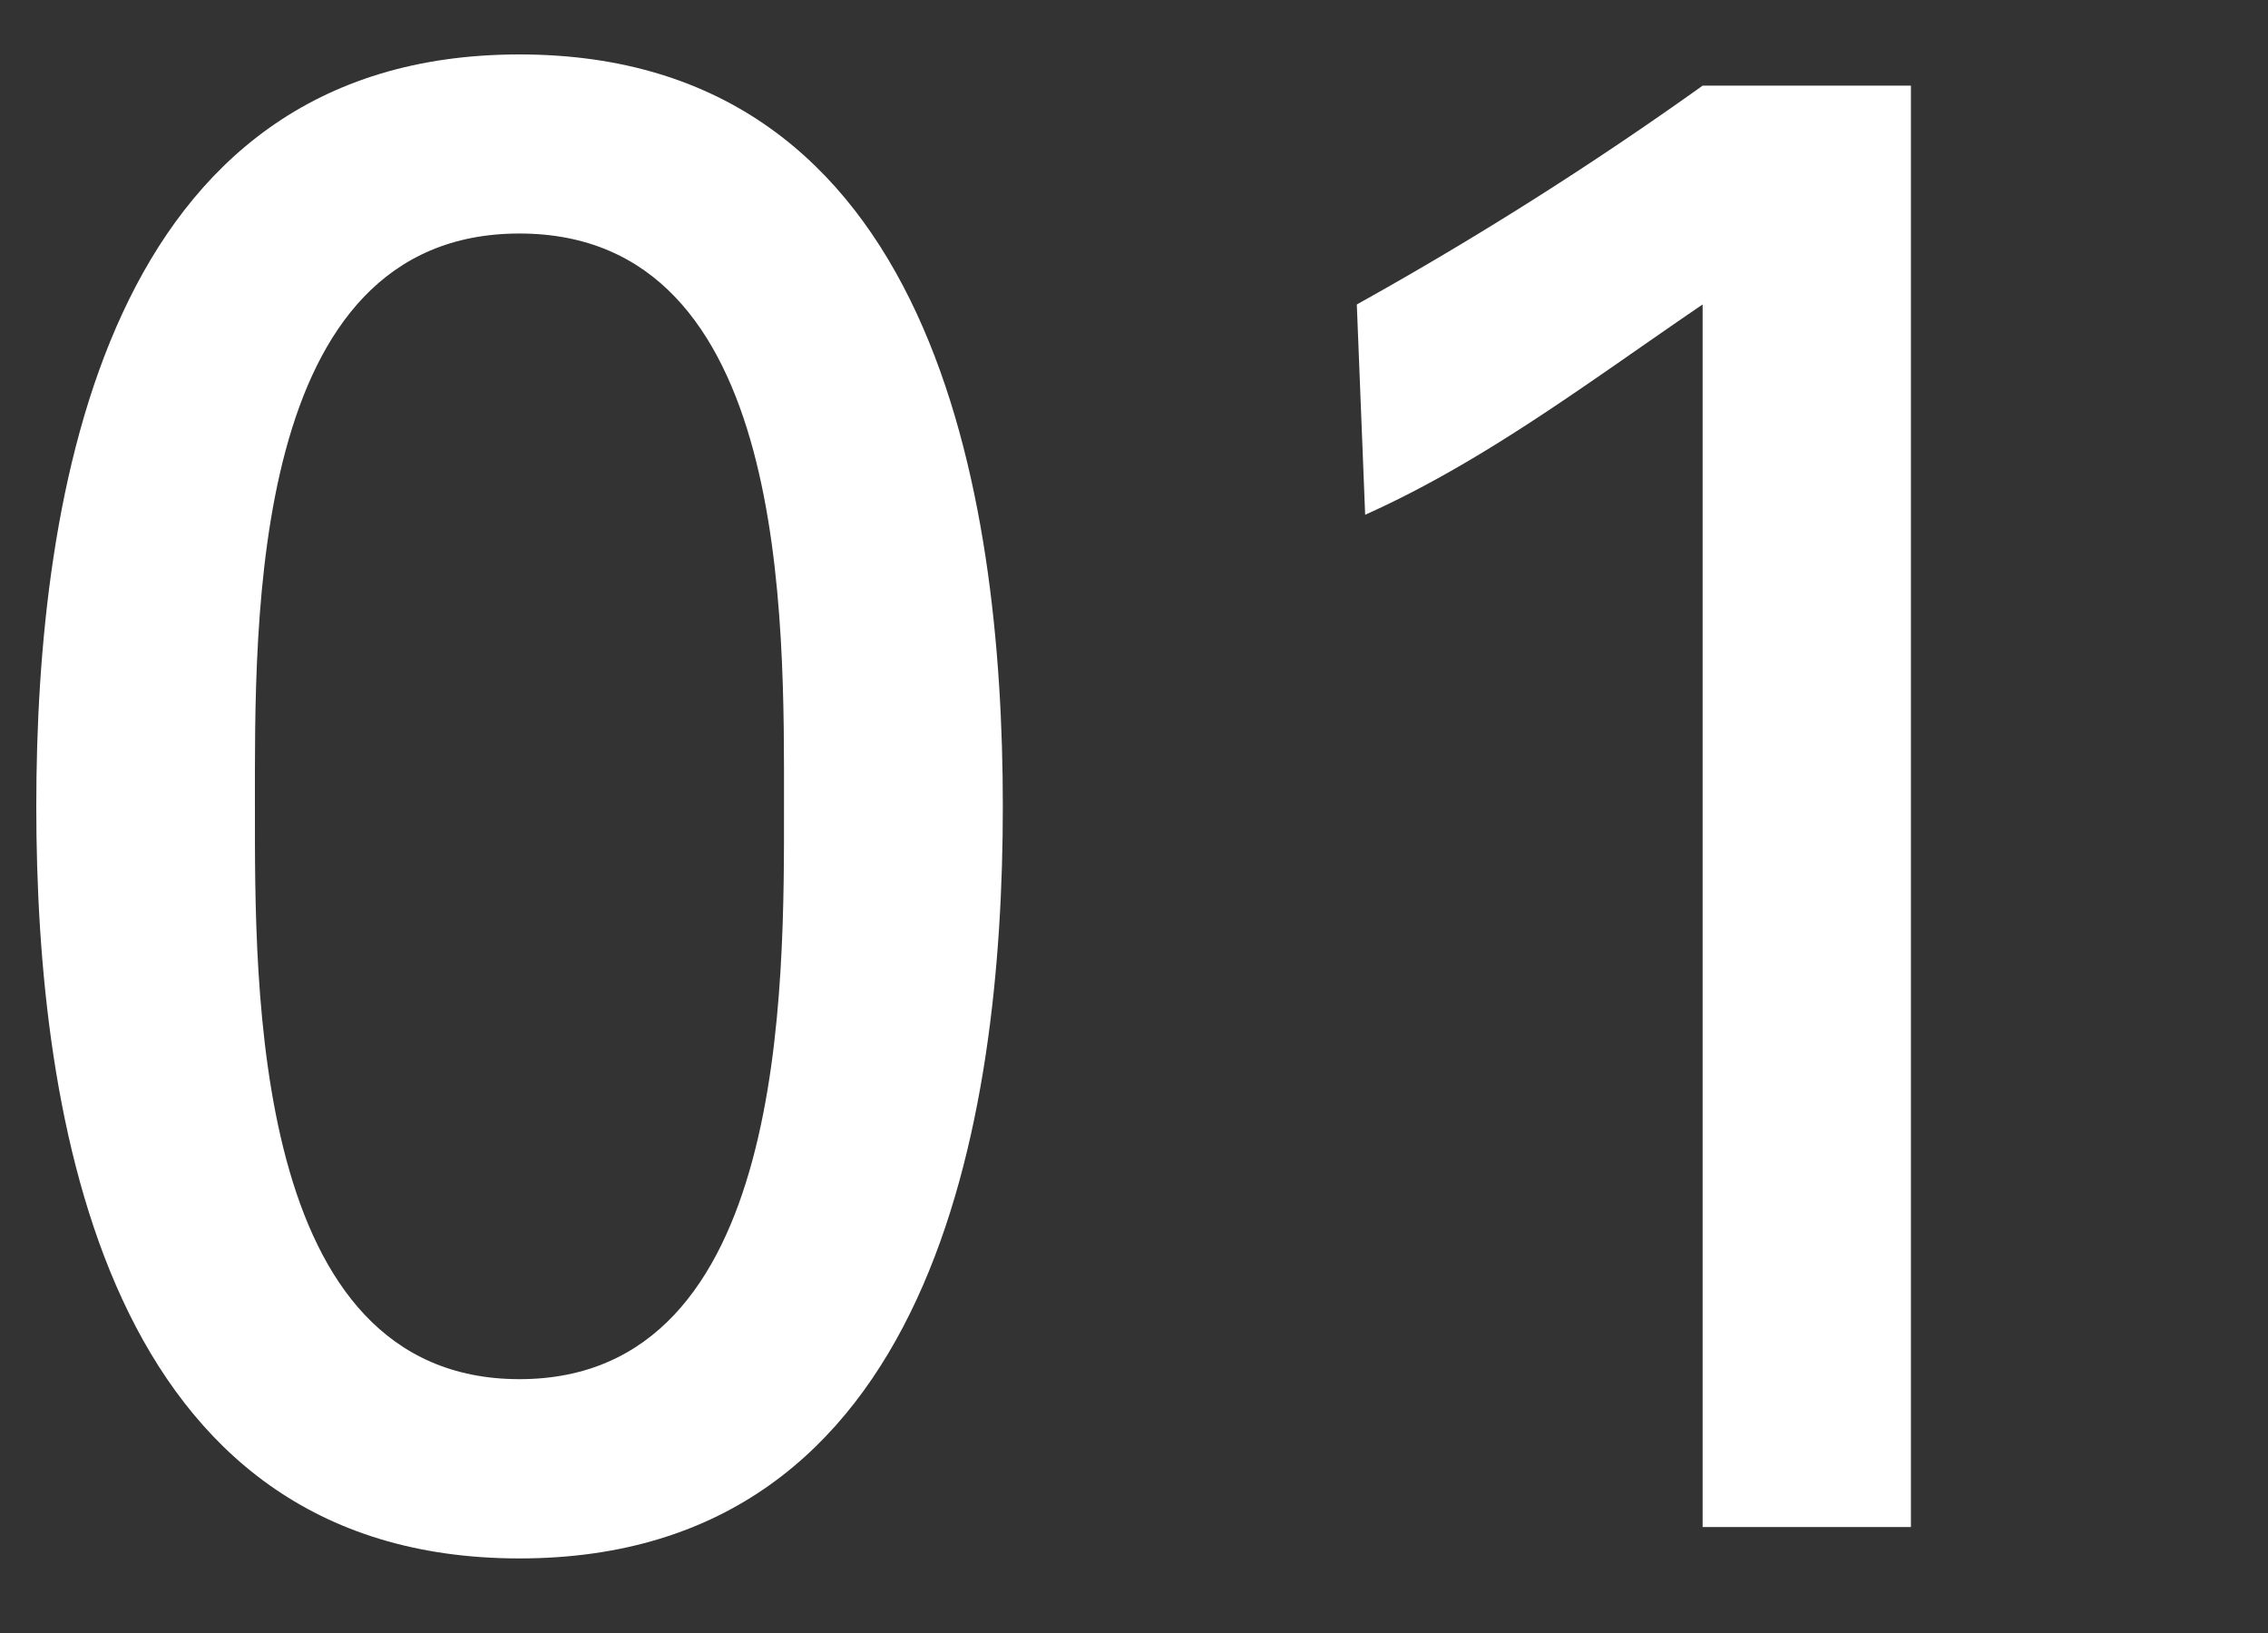
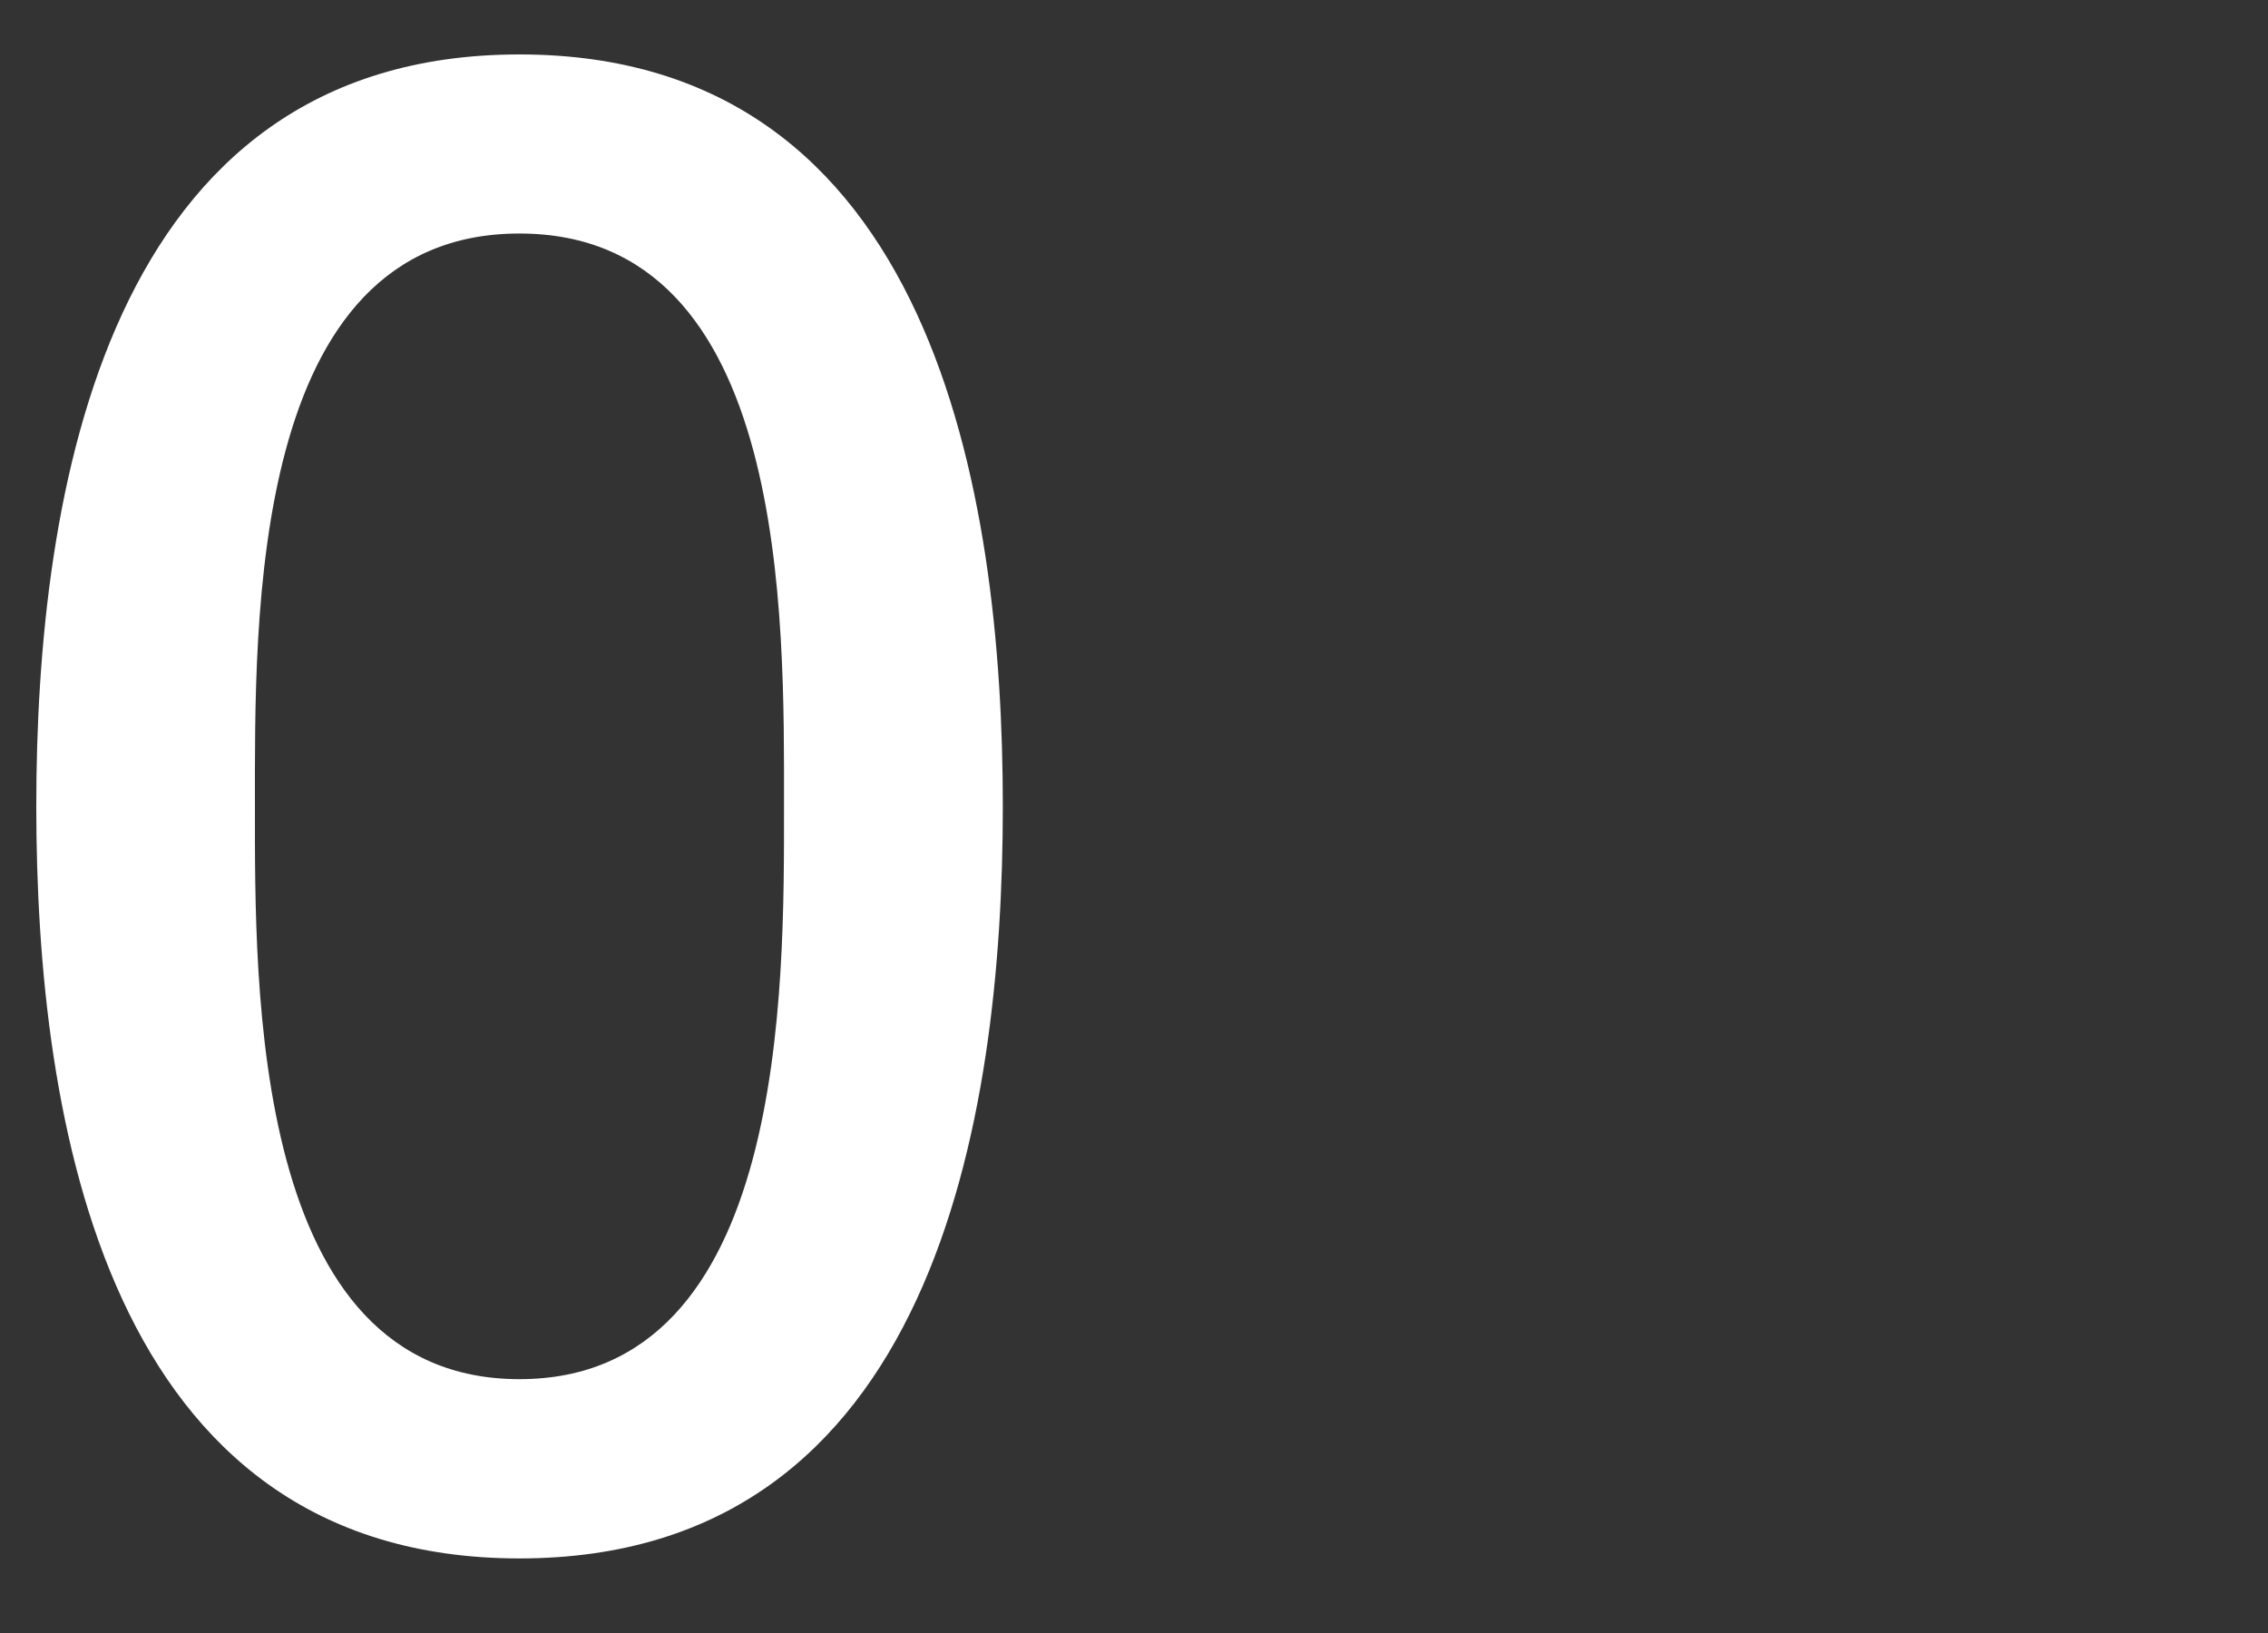
<svg xmlns="http://www.w3.org/2000/svg" width="125" height="90" viewBox="0 0 125 90">
  <rect x="0" y="0" width="125" height="90" fill="#333333" stroke="none" />
  <defs>
    <style>.cls-1{fill:#fff;}</style>
  </defs>
  <title>txt_pbk_01</title>
  <g id="logo">
-     <path class="cls-1" d="M55.27,44.44c0,17.22-3.79,41.45-26.64,41.45S2,61.66,2,44.44,5.79,3,28.63,3,55.27,27.22,55.27,44.44Zm-41.22,0c0,9.88-.23,31.57,14.58,31.57S43.21,54.32,43.21,44.44c0-10.21.35-31.57-14.58-31.57S14.05,34.23,14.05,44.44Z" />
-     <path class="cls-1" d="M105.32,84.16H93.84V16.78c-6.08,4.13-11.94,8.61-18.6,11.59l-.46-11.59A200.31,200.31,0,0,0,93.84,4.72h11.48Z" />
+     <path class="cls-1" d="M55.27,44.44c0,17.22-3.79,41.45-26.64,41.45S2,61.66,2,44.44,5.79,3,28.63,3,55.27,27.22,55.27,44.44m-41.22,0c0,9.88-.23,31.57,14.58,31.57S43.21,54.32,43.21,44.44c0-10.21.35-31.57-14.58-31.57S14.05,34.23,14.05,44.44Z" />
  </g>
</svg>